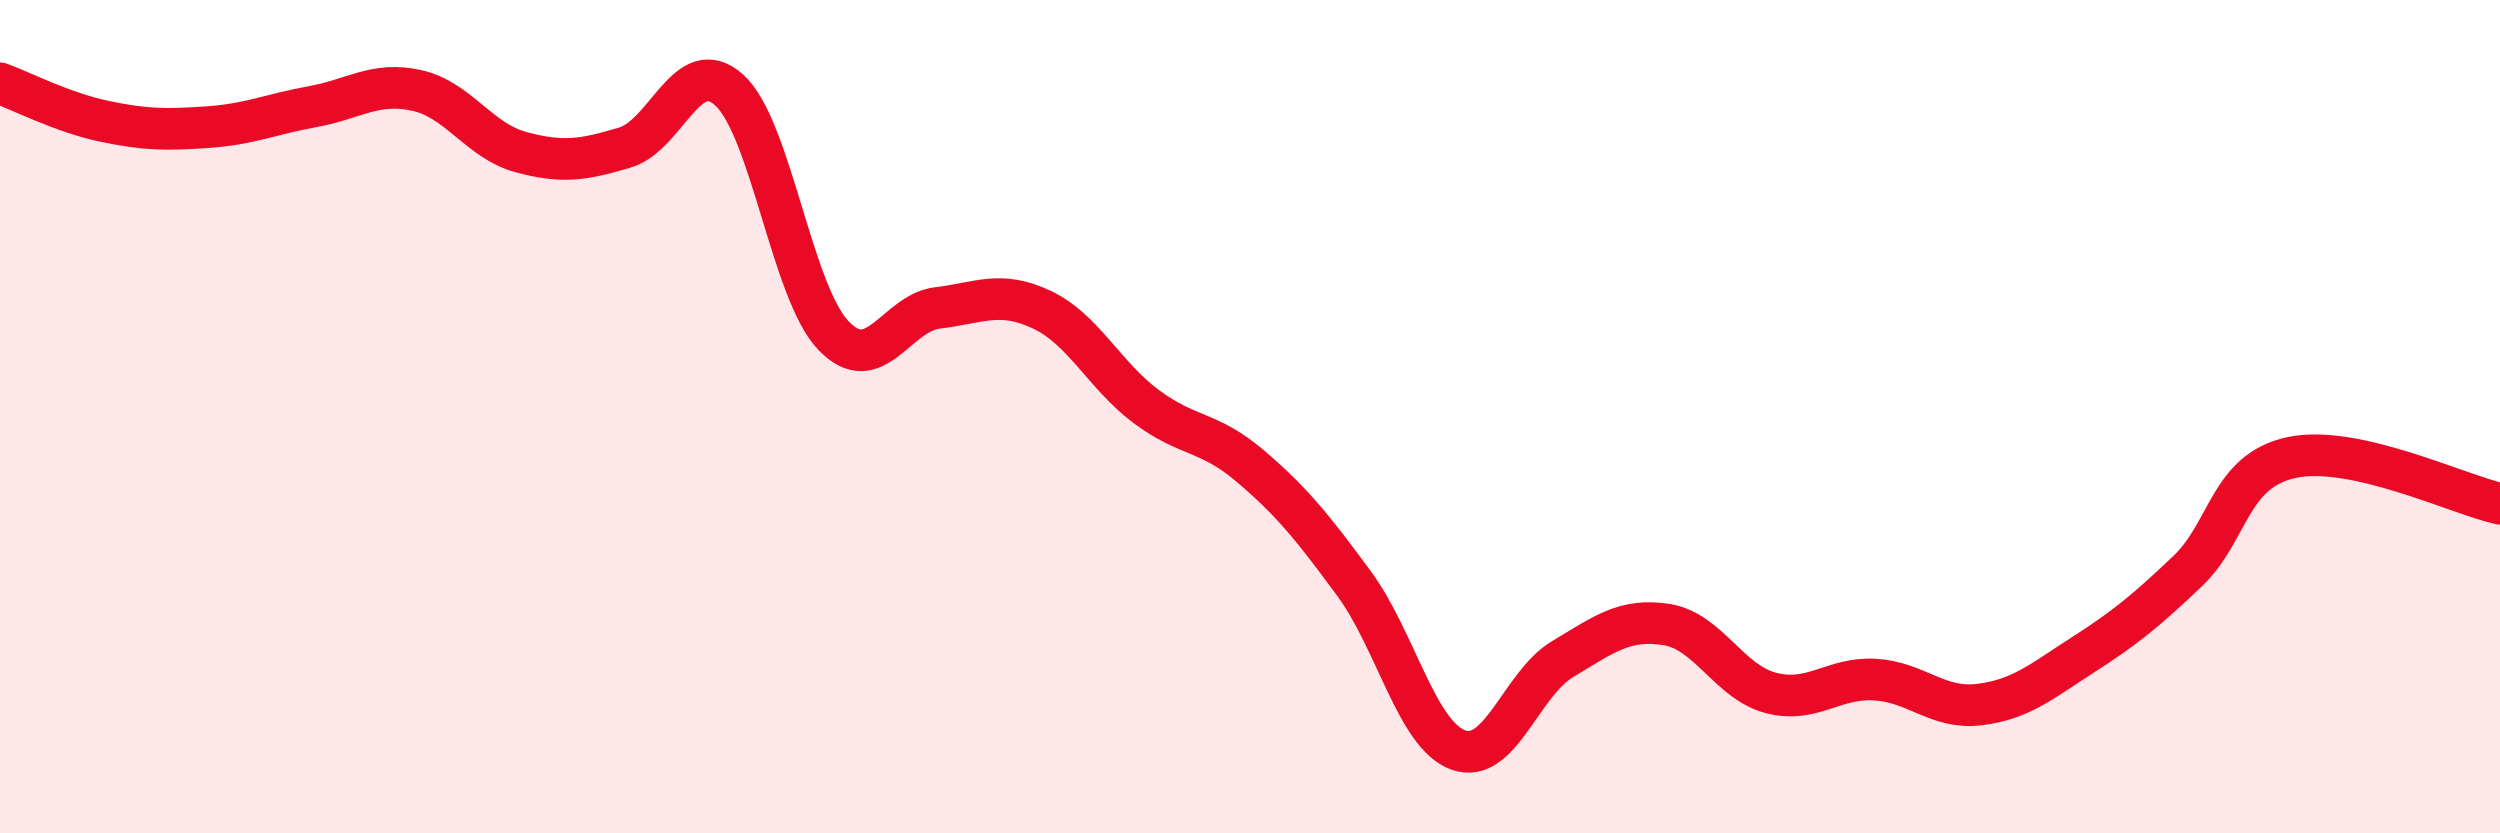
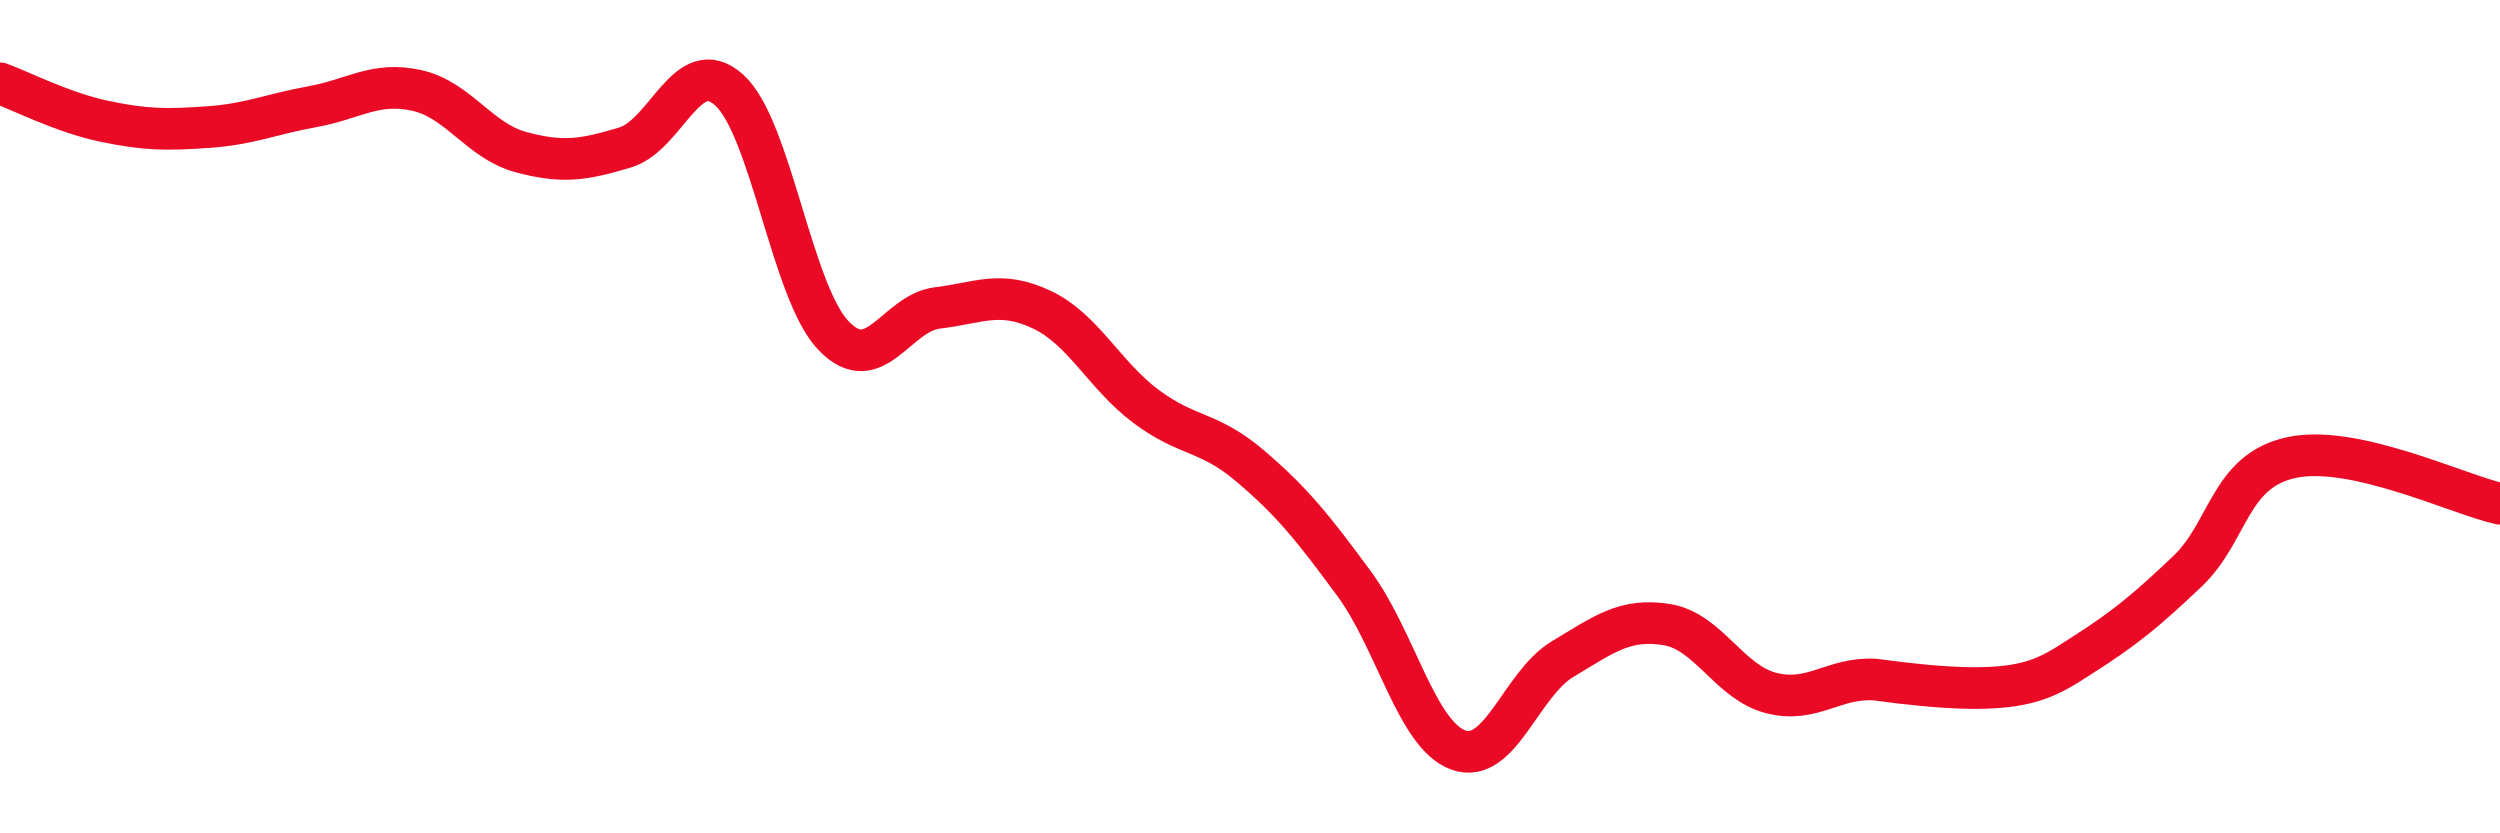
<svg xmlns="http://www.w3.org/2000/svg" width="60" height="20" viewBox="0 0 60 20">
-   <path d="M 0,2 C 0.5,2.18 1.5,2.7 2.5,2.91 C 3.5,3.12 4,3.12 5,3.05 C 6,2.98 6.5,2.74 7.5,2.56 C 8.5,2.38 9,1.95 10,2.17 C 11,2.39 11.5,3.38 12.5,3.65 C 13.5,3.92 14,3.84 15,3.54 C 16,3.24 16.5,1.26 17.5,2.16 C 18.5,3.06 19,7 20,8.05 C 21,9.1 21.5,7.51 22.5,7.39 C 23.5,7.27 24,6.96 25,7.43 C 26,7.9 26.5,9 27.5,9.75 C 28.5,10.5 29,10.33 30,11.18 C 31,12.03 31.5,12.65 32.5,14.01 C 33.5,15.37 34,17.64 35,18 C 36,18.36 36.5,16.42 37.5,15.82 C 38.5,15.22 39,14.83 40,14.99 C 41,15.15 41.5,16.37 42.5,16.63 C 43.5,16.89 44,16.25 45,16.31 C 46,16.37 46.5,17.03 47.5,16.91 C 48.5,16.79 49,16.35 50,15.71 C 51,15.07 51.5,14.66 52.5,13.71 C 53.5,12.76 53.5,11.3 55,10.98 C 56.5,10.66 59,11.87 60,12.09L60 20L0 20Z" fill="#EB0A25" opacity="0.1" stroke-linecap="round" stroke-linejoin="round" />
-   <path d="M 0,2 C 0.5,2.18 1.5,2.7 2.5,2.91 C 3.5,3.12 4,3.12 5,3.05 C 6,2.98 6.5,2.74 7.5,2.56 C 8.5,2.38 9,1.95 10,2.17 C 11,2.39 11.5,3.38 12.5,3.65 C 13.5,3.92 14,3.84 15,3.54 C 16,3.24 16.5,1.26 17.5,2.16 C 18.5,3.06 19,7 20,8.05 C 21,9.1 21.5,7.51 22.5,7.39 C 23.5,7.27 24,6.96 25,7.43 C 26,7.9 26.5,9 27.5,9.75 C 28.5,10.5 29,10.33 30,11.18 C 31,12.03 31.5,12.65 32.5,14.01 C 33.5,15.37 34,17.64 35,18 C 36,18.36 36.5,16.42 37.5,15.82 C 38.5,15.22 39,14.83 40,14.99 C 41,15.15 41.5,16.37 42.5,16.63 C 43.5,16.89 44,16.25 45,16.31 C 46,16.37 46.5,17.03 47.5,16.91 C 48.5,16.79 49,16.35 50,15.71 C 51,15.07 51.5,14.66 52.5,13.71 C 53.5,12.76 53.5,11.3 55,10.98 C 56.5,10.66 59,11.87 60,12.09" stroke="#EB0A25" stroke-width="1" fill="none" stroke-linecap="round" stroke-linejoin="round" />
+   <path d="M 0,2 C 0.5,2.18 1.5,2.7 2.5,2.91 C 3.5,3.12 4,3.12 5,3.05 C 6,2.98 6.5,2.74 7.5,2.56 C 8.5,2.38 9,1.95 10,2.17 C 11,2.39 11.5,3.38 12.5,3.65 C 13.5,3.92 14,3.84 15,3.54 C 16,3.24 16.5,1.26 17.5,2.16 C 18.5,3.06 19,7 20,8.05 C 21,9.1 21.5,7.51 22.5,7.39 C 23.5,7.27 24,6.96 25,7.43 C 26,7.9 26.5,9 27.5,9.75 C 28.5,10.5 29,10.33 30,11.18 C 31,12.03 31.5,12.65 32.5,14.01 C 33.5,15.37 34,17.64 35,18 C 36,18.36 36.5,16.42 37.5,15.82 C 38.5,15.22 39,14.83 40,14.99 C 41,15.15 41.5,16.37 42.5,16.63 C 43.5,16.89 44,16.25 45,16.31 C 48.5,16.79 49,16.35 50,15.71 C 51,15.07 51.5,14.66 52.5,13.71 C 53.5,12.76 53.5,11.3 55,10.98 C 56.5,10.66 59,11.87 60,12.09" stroke="#EB0A25" stroke-width="1" fill="none" stroke-linecap="round" stroke-linejoin="round" />
</svg>